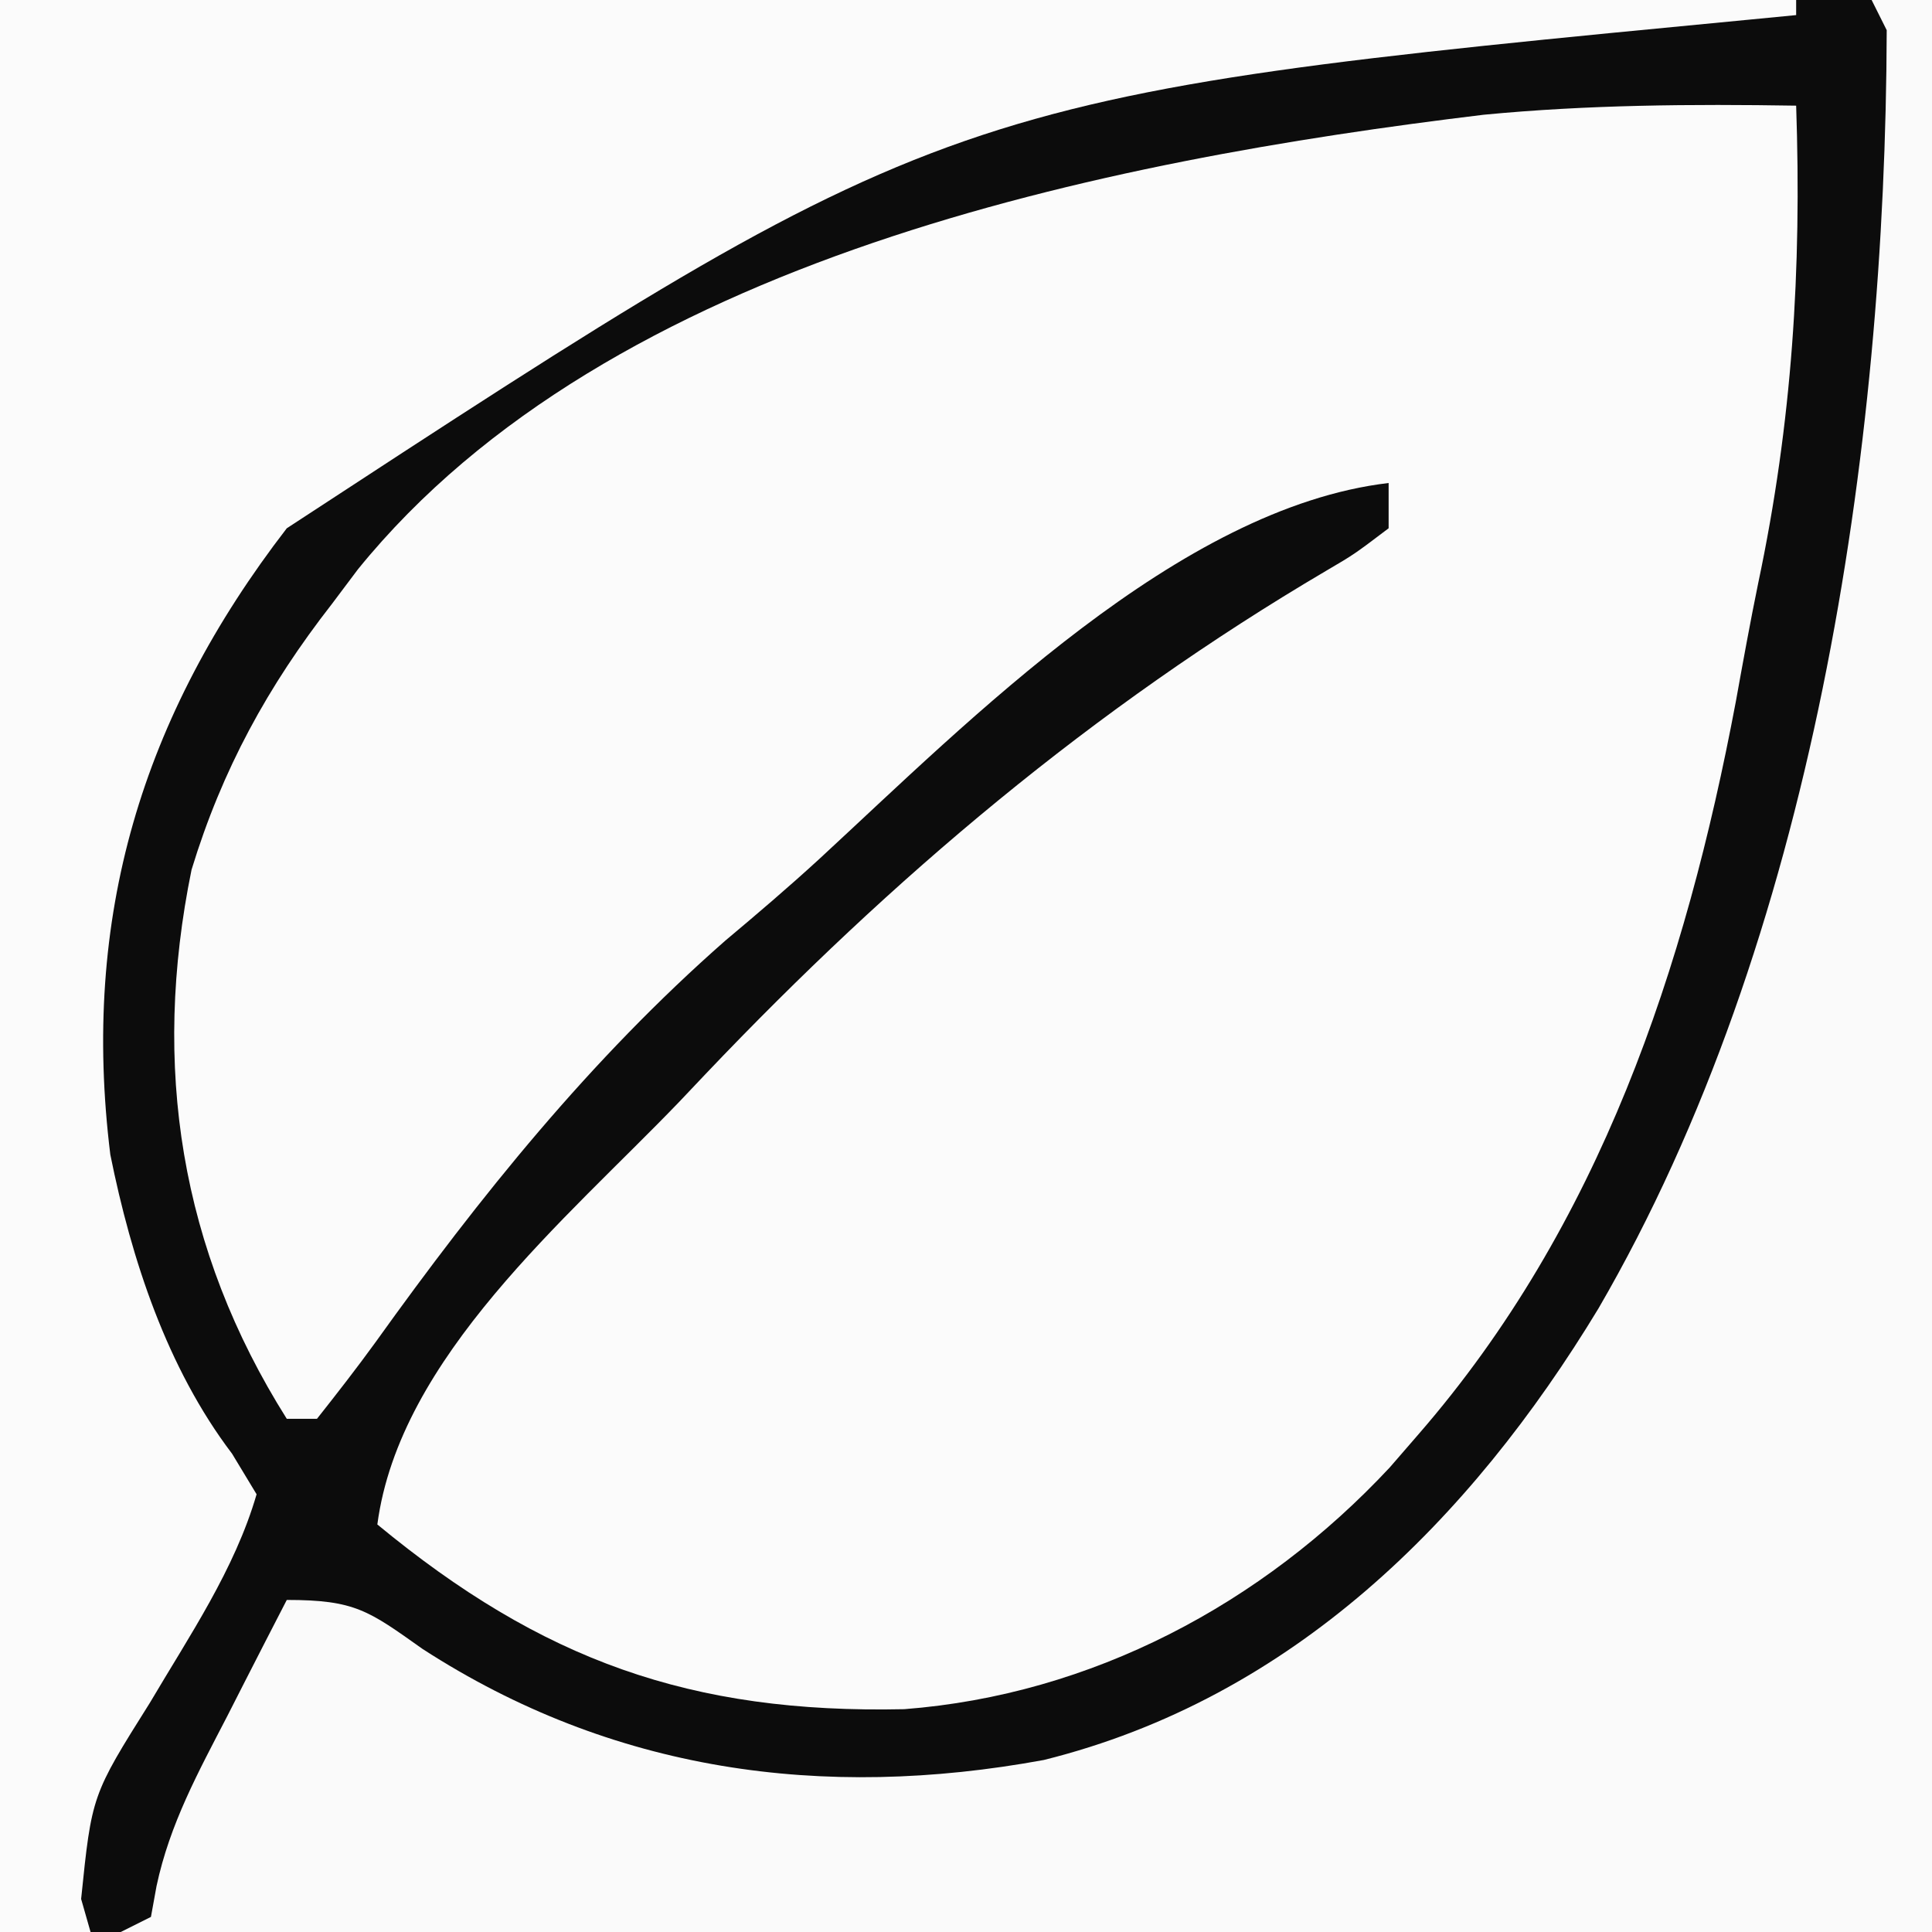
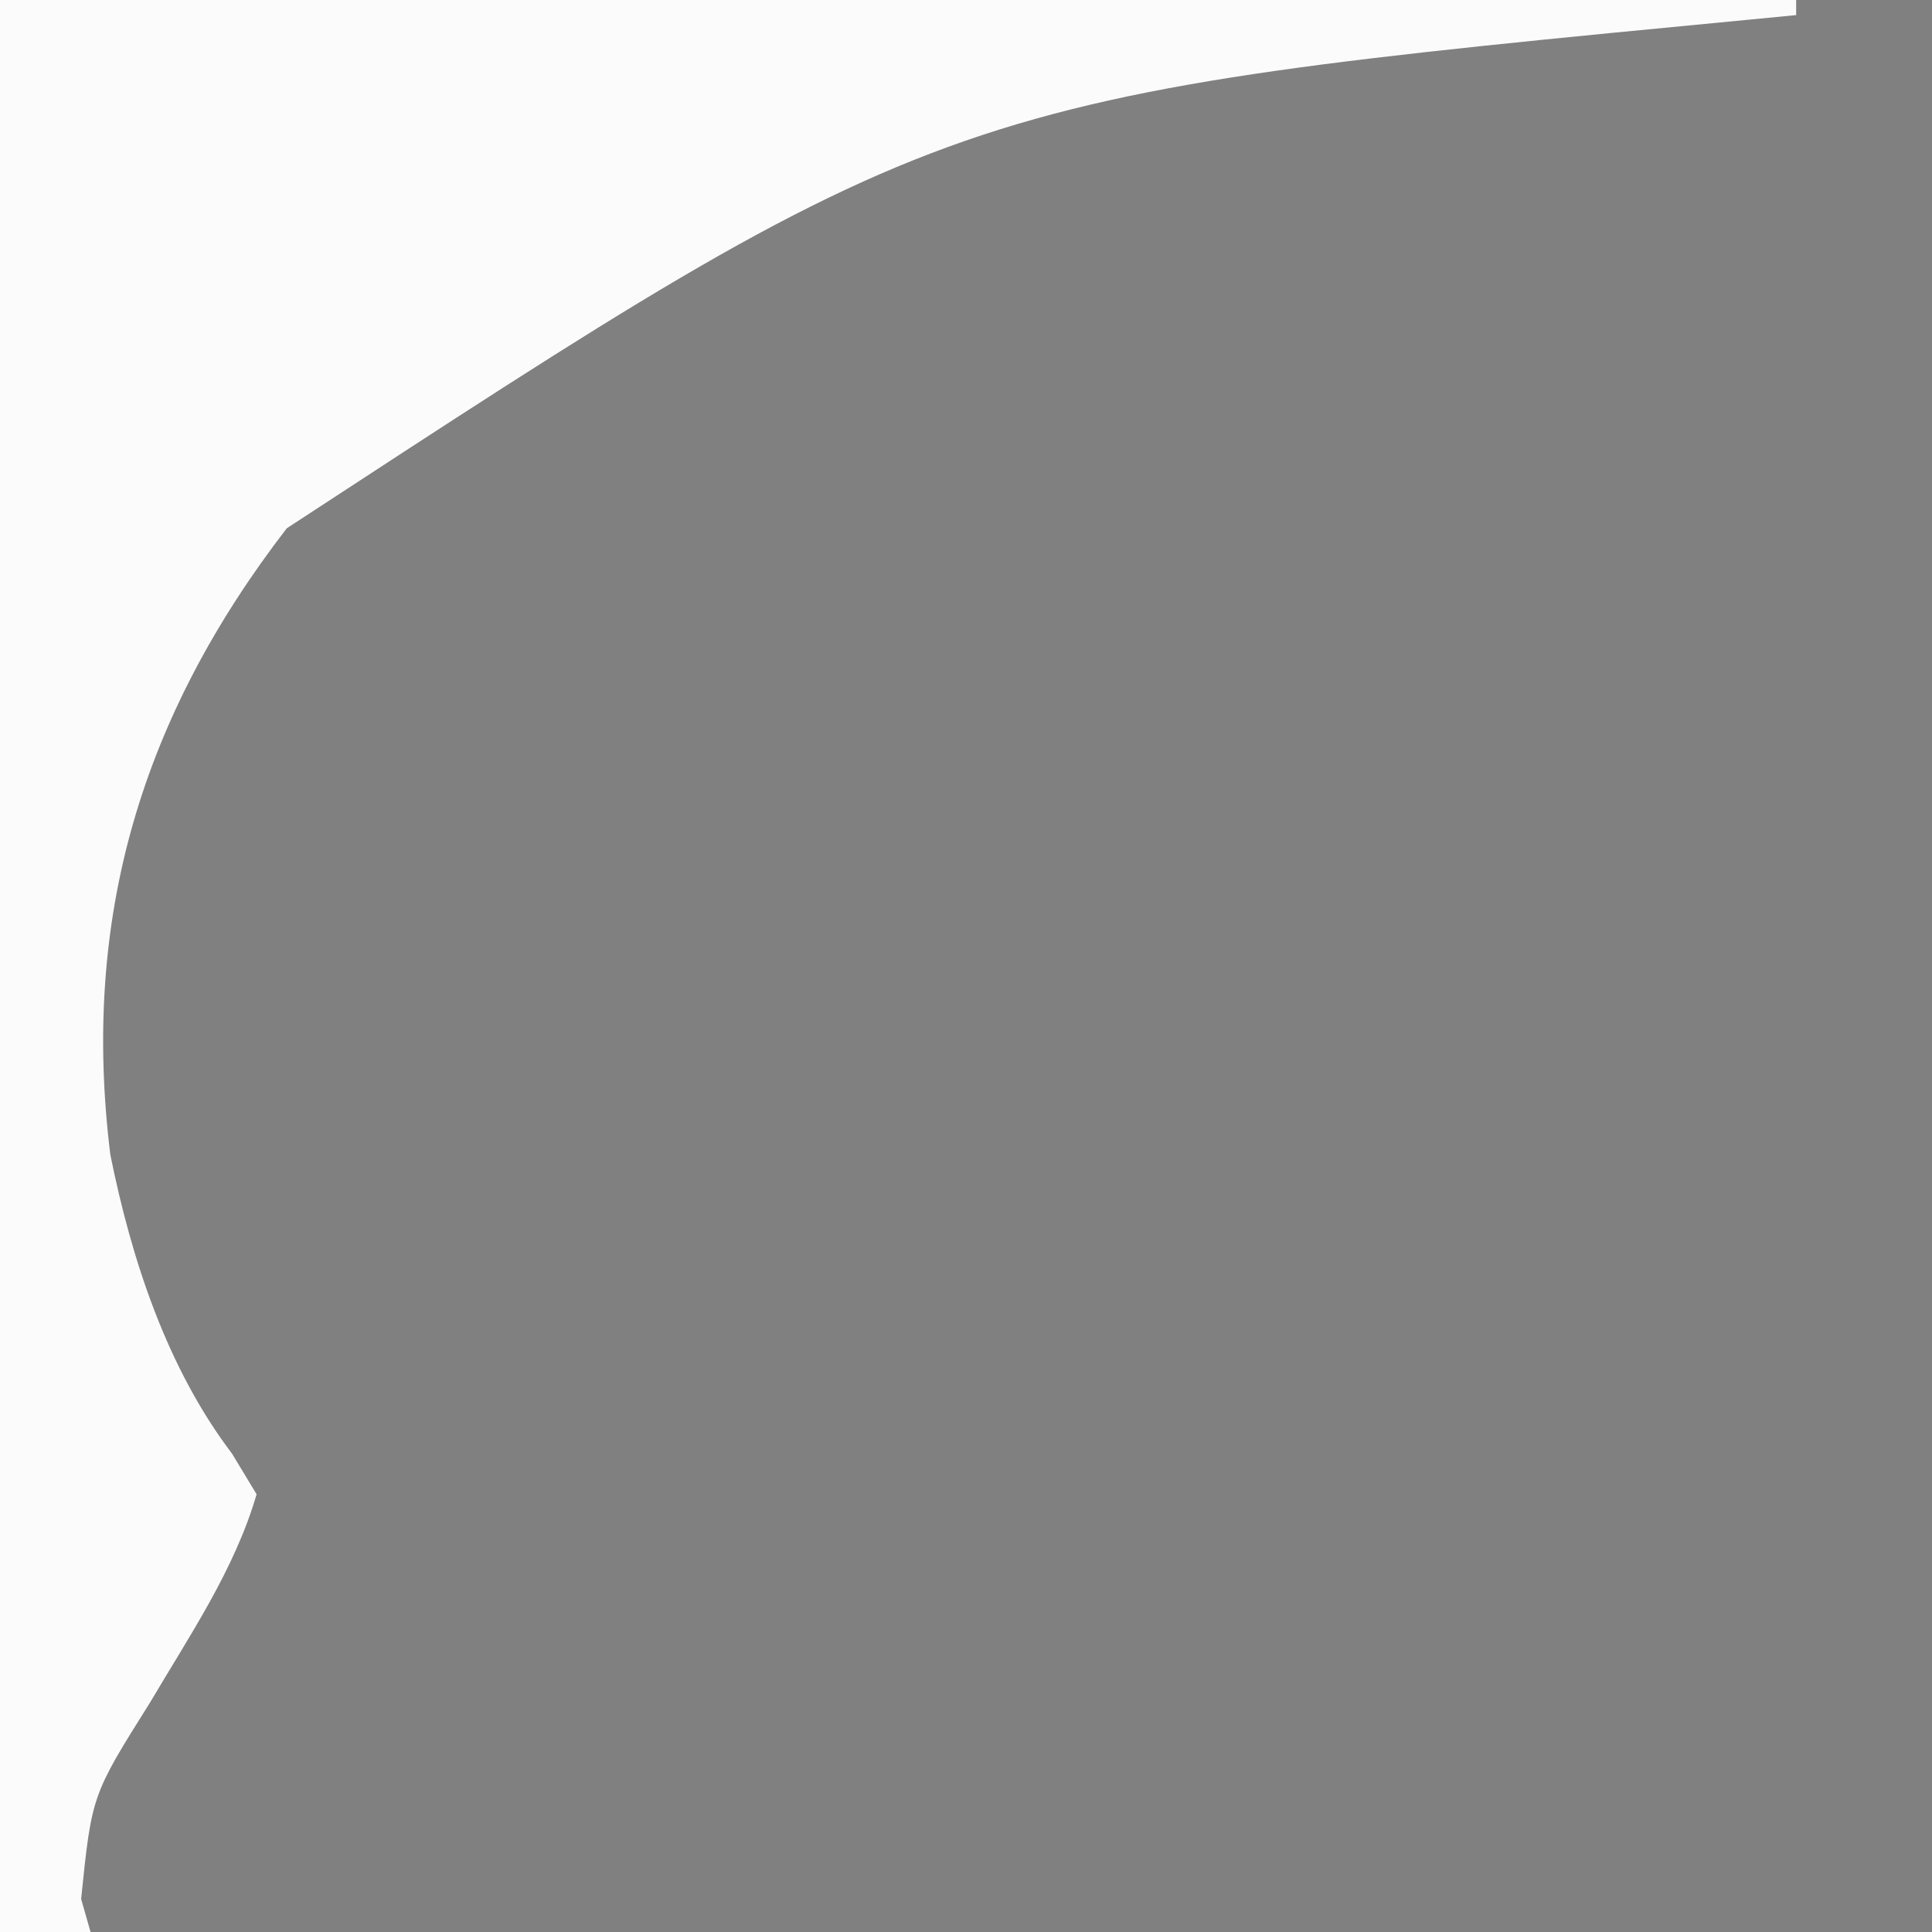
<svg xmlns="http://www.w3.org/2000/svg" version="1.1" width="128" height="128">
  <rect width="100%" height="100%" fill="#808080" stroke="none" />
-   <path d="M0 0 C42.24 0 84.48 0 128 0 C128 42.24 128 84.48 128 128 C85.76 128 43.52 128 0 128 C0 85.76 0 43.52 0 0 Z " fill="#0C0C0C" transform="translate(0,0)" />
-   <path d="M0 0 C0.367 10.874 -0.26 20.958 -2.508 31.604 C-3.046 34.223 -3.521 36.85 -3.996 39.48 C-7.331 57.16 -13.015 74.196 -25 88 C-25.636 88.733 -26.271 89.467 -26.926 90.223 C-35.371 99.277 -46.672 105.282 -59.094 106.238 C-73.239 106.546 -83.104 102.997 -94 94 C-92.532 82.912 -81.456 73.763 -74 66 C-73.412 65.379 -72.824 64.759 -72.218 64.119 C-59.876 51.143 -46.58 39.905 -31.113 30.801 C-29.288 29.731 -29.288 29.731 -27 28 C-27 27.01 -27 26.02 -27 25 C-40.887 26.637 -54.741 40.701 -64.742 49.93 C-66.765 51.784 -68.835 53.55 -70.938 55.312 C-79.887 63.168 -87.208 72.273 -94.116 81.92 C-95.367 83.646 -96.678 85.328 -98 87 C-98.66 87 -99.32 87 -100 87 C-107.069 75.788 -108.969 63.622 -106.309 50.621 C-104.281 43.977 -101.259 38.46 -97 33 C-96.437 32.25 -95.873 31.5 -95.293 30.727 C-78.617 10.154 -45.799 3.635 -20.703 0.602 C-13.803 -0.06 -6.927 -0.111 0 0 Z " fill="#FBFBFB" transform="translate(119,7)" />
-   <path d="M0 0 C1.32 0 2.64 0 4 0 C4 42.24 4 84.48 4 128 C-35.6 128 -75.2 128 -116 128 C-115.01 127.505 -115.01 127.505 -114 127 C-113.878 126.326 -113.755 125.652 -113.629 124.957 C-112.752 120.835 -110.865 117.412 -108.938 113.688 C-108.56 112.947 -108.183 112.206 -107.795 111.443 C-106.869 109.626 -105.935 107.813 -105 106 C-100.464 106 -99.585 106.711 -96 109.25 C-83.461 117.362 -69.535 119.301 -54.845 116.604 C-38.429 112.52 -26.61 100.743 -18.102 86.695 C-3.887 62.245 0.922 29.885 1 2 C0.505 1.01 0.505 1.01 0 0 Z " fill="#FAFAFA" transform="translate(124,0)" />
  <path d="M0 0 C39.27 0 78.54 0 119 0 C119 0.33 119 0.66 119 1 C118.019 1.095 117.039 1.19 116.029 1.288 C62.738 6.399 62.738 6.399 19 35 C9.377 47.483 5.37 60.814 7.309 76.496 C8.709 83.447 11.062 90.629 15.375 96.312 C16.179 97.643 16.179 97.643 17 99 C15.55 103.988 12.546 108.379 9.922 112.828 C6.08 118.938 6.08 118.938 5.375 125.812 C5.581 126.534 5.787 127.256 6 128 C4.02 128 2.04 128 0 128 C0 85.76 0 43.52 0 0 Z " fill="#FBFBFB" transform="translate(0,0)" />
</svg>